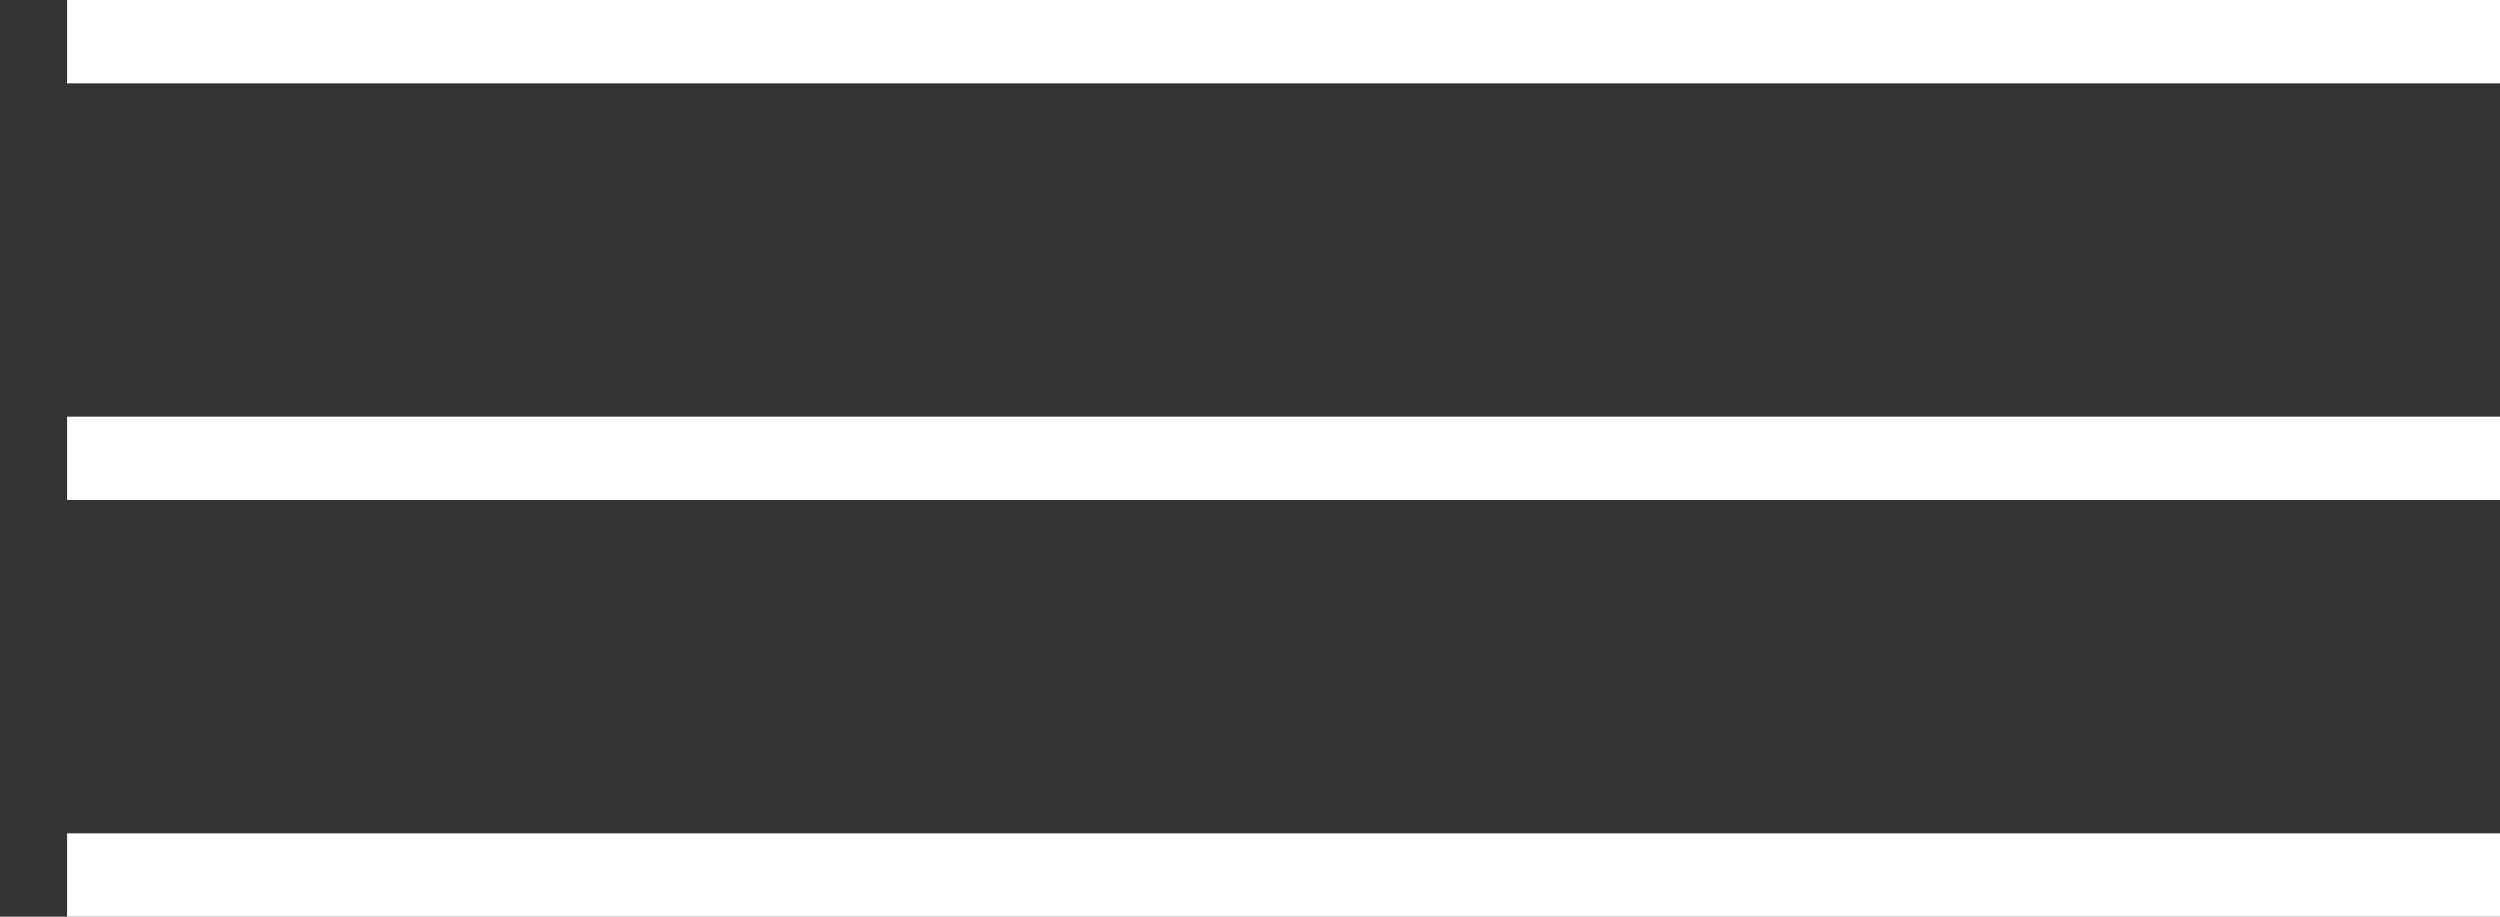
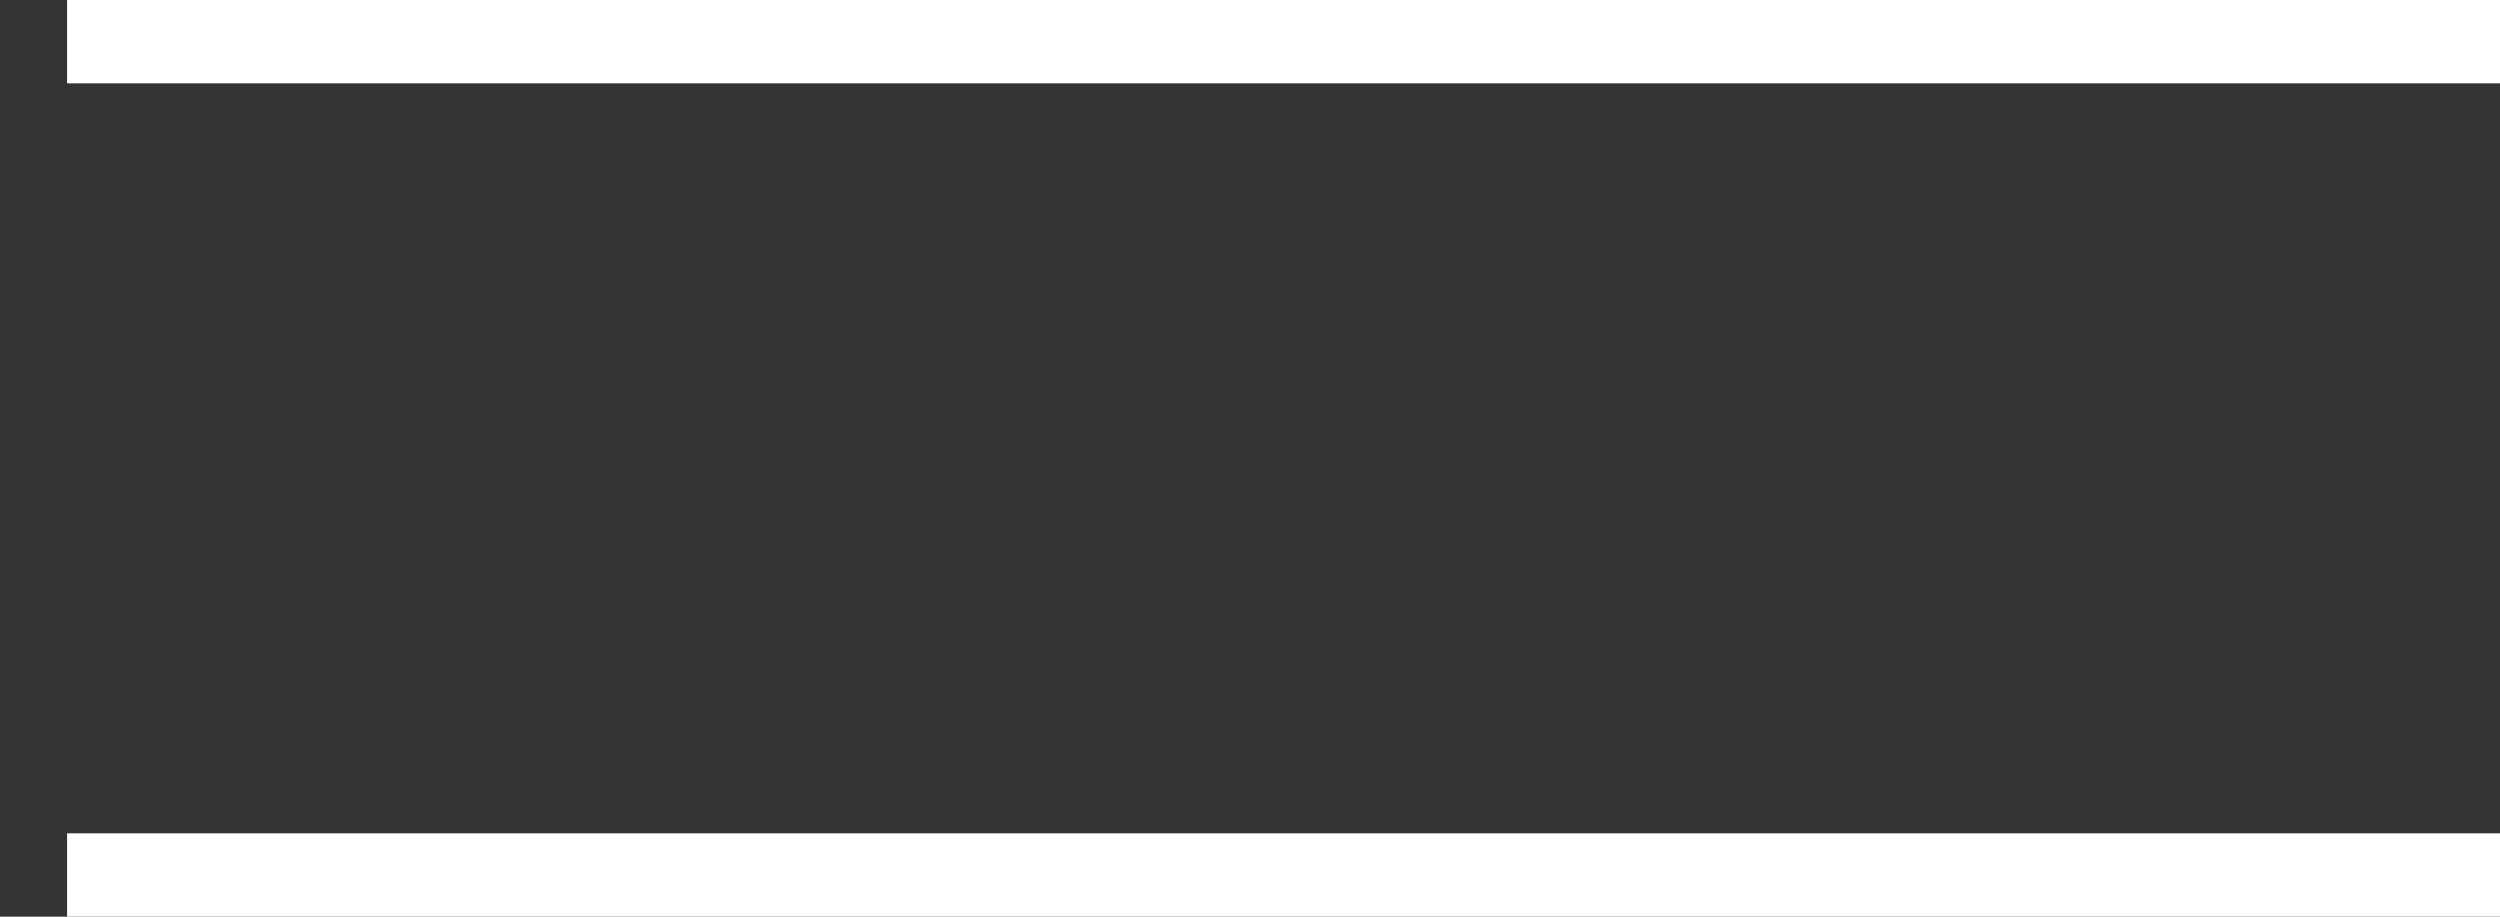
<svg xmlns="http://www.w3.org/2000/svg" width="30" height="11" viewBox="0 0 30 11" fill="none">
  <rect x="0" y="0" width="30" height="11" fill="#333333" stroke="none" />
  <line x1="0.805" y1="0.5" x2="30" y2="0.5" stroke="white" />
  <line x1="0.805" y1="10.5" x2="30" y2="10.5" stroke="white" />
-   <line x1="0.805" y1="5.5" x2="30" y2="5.5" stroke="white" />
</svg>